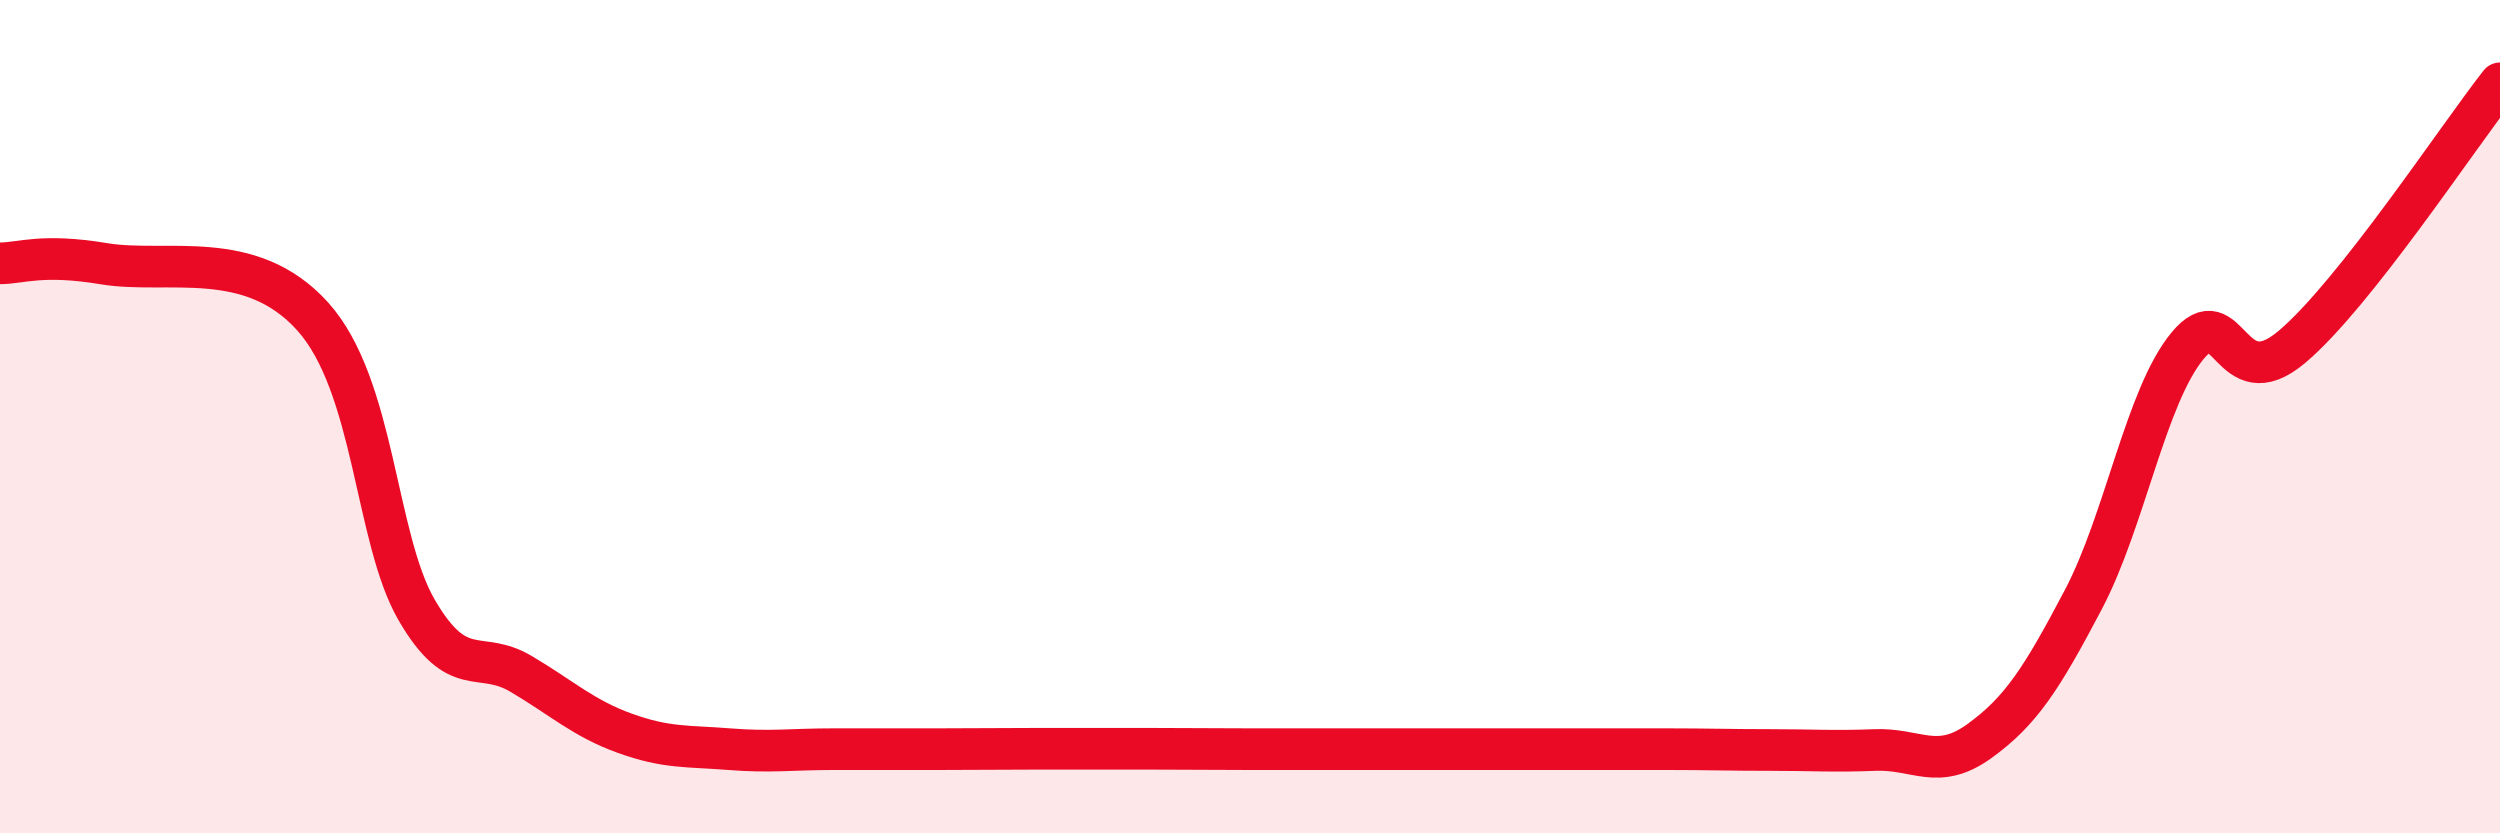
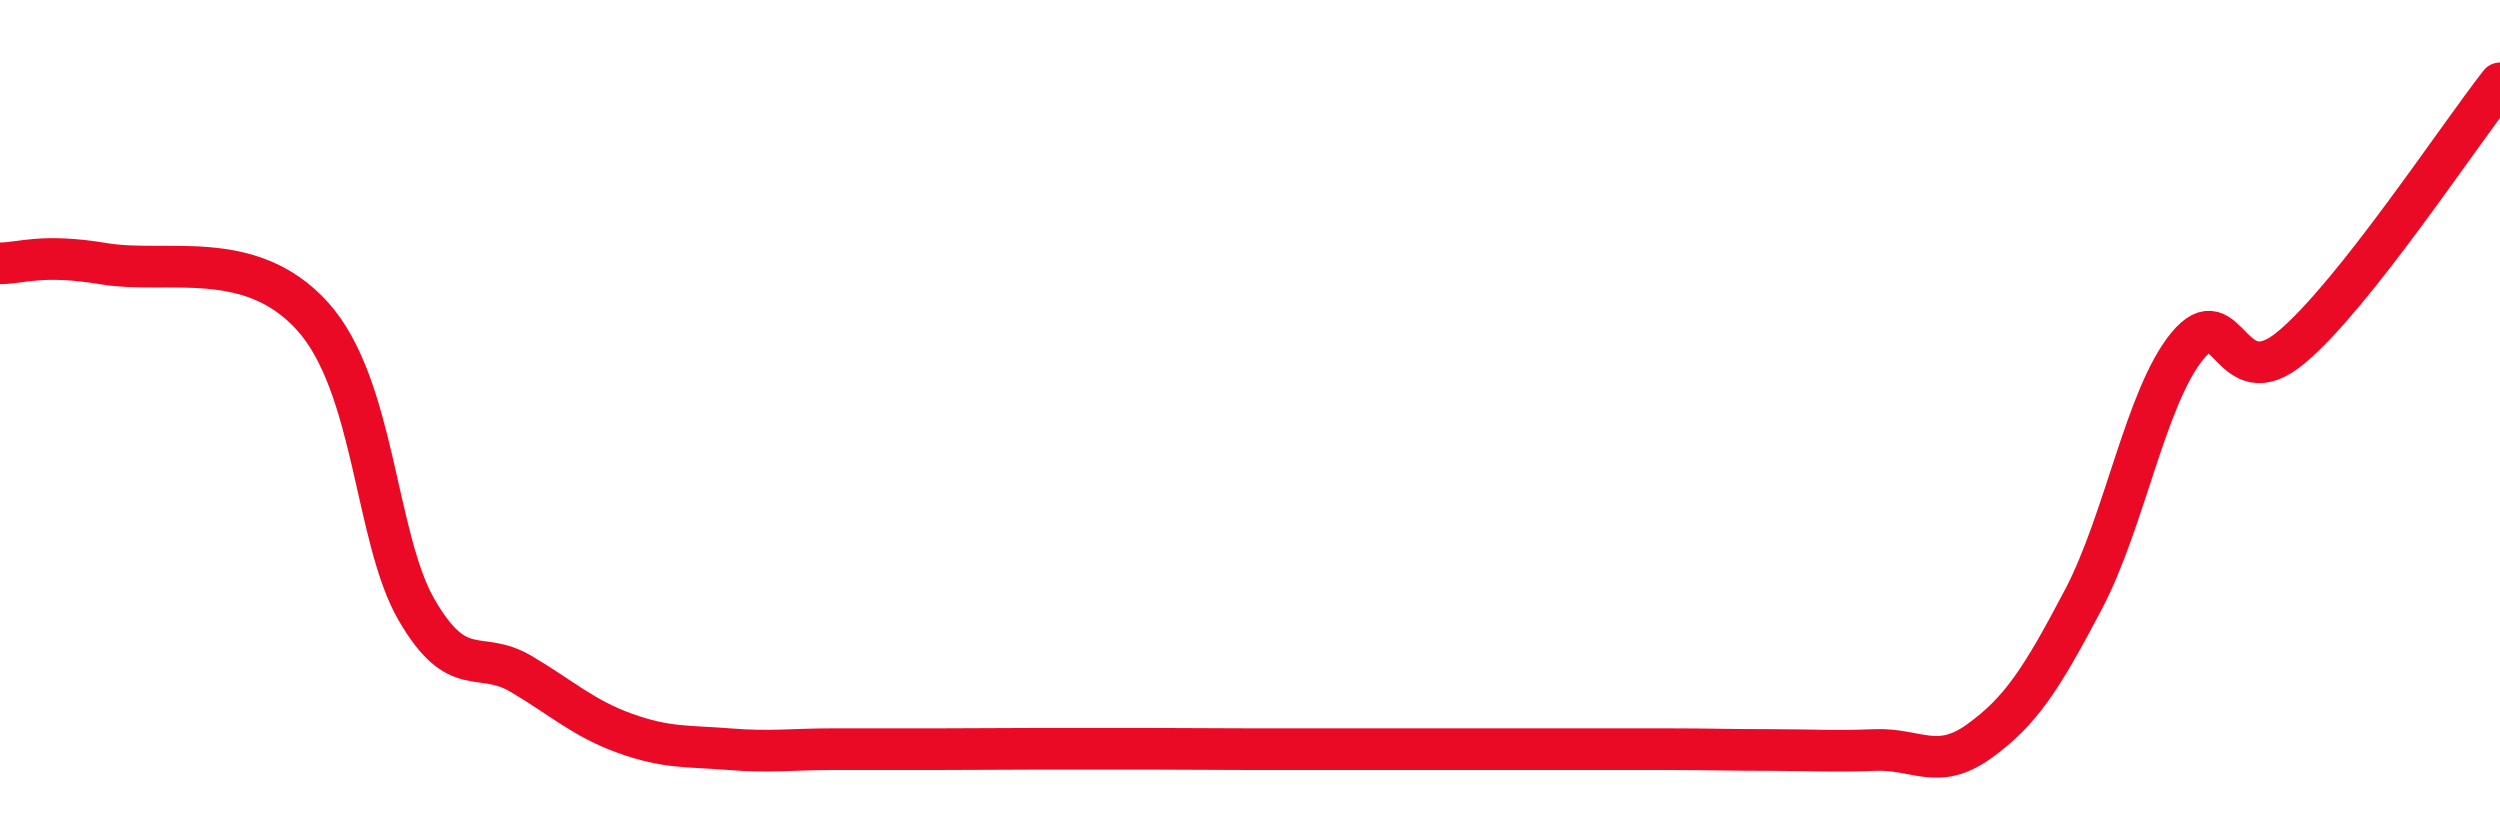
<svg xmlns="http://www.w3.org/2000/svg" width="60" height="20" viewBox="0 0 60 20">
-   <path d="M 0,6.32 C 0.5,6.32 1,6.08 2.5,6.33 C 4,6.58 6,5.93 7.5,7.59 C 9,9.25 9,12.92 10,14.64 C 11,16.36 11.5,15.58 12.5,16.17 C 13.5,16.76 14,17.24 15,17.6 C 16,17.96 16.5,17.9 17.5,17.98 C 18.5,18.06 19,17.98 20,17.98 C 21,17.98 21.5,17.98 22.5,17.98 C 23.5,17.98 24,17.97 25,17.97 C 26,17.97 26.5,17.97 27.5,17.97 C 28.5,17.97 29,17.98 30,17.98 C 31,17.98 31.5,17.98 32.5,17.98 C 33.5,17.98 34,17.98 35,17.98 C 36,17.98 36.5,17.98 37.5,17.98 C 38.5,17.98 39,17.98 40,17.98 C 41,17.98 41.5,18 42.5,18 C 43.5,18 44,18.04 45,18 C 46,17.96 46.5,18.51 47.5,17.79 C 48.5,17.07 49,16.29 50,14.39 C 51,12.49 51.5,9.51 52.5,8.3 C 53.5,7.09 53.5,9.59 55,8.33 C 56.5,7.07 59,3.27 60,2L60 20L0 20Z" fill="#EB0A25" opacity="0.1" stroke-linecap="round" stroke-linejoin="round" />
  <path d="M 0,6.32 C 0.5,6.32 1,6.08 2.5,6.33 C 4,6.58 6,5.93 7.5,7.59 C 9,9.25 9,12.92 10,14.64 C 11,16.36 11.5,15.58 12.5,16.17 C 13.5,16.76 14,17.24 15,17.6 C 16,17.96 16.5,17.9 17.5,17.98 C 18.5,18.06 19,17.98 20,17.98 C 21,17.98 21.5,17.98 22.5,17.98 C 23.5,17.98 24,17.97 25,17.97 C 26,17.97 26.5,17.97 27.5,17.97 C 28.5,17.97 29,17.98 30,17.98 C 31,17.98 31.5,17.98 32.5,17.98 C 33.5,17.98 34,17.98 35,17.98 C 36,17.98 36.5,17.98 37.5,17.98 C 38.5,17.98 39,17.98 40,17.98 C 41,17.98 41.5,18 42.5,18 C 43.5,18 44,18.04 45,18 C 46,17.96 46.5,18.51 47.5,17.79 C 48.5,17.07 49,16.29 50,14.39 C 51,12.49 51.5,9.51 52.5,8.3 C 53.5,7.09 53.5,9.59 55,8.33 C 56.5,7.07 59,3.27 60,2" stroke="#EB0A25" stroke-width="1" fill="none" stroke-linecap="round" stroke-linejoin="round" />
</svg>